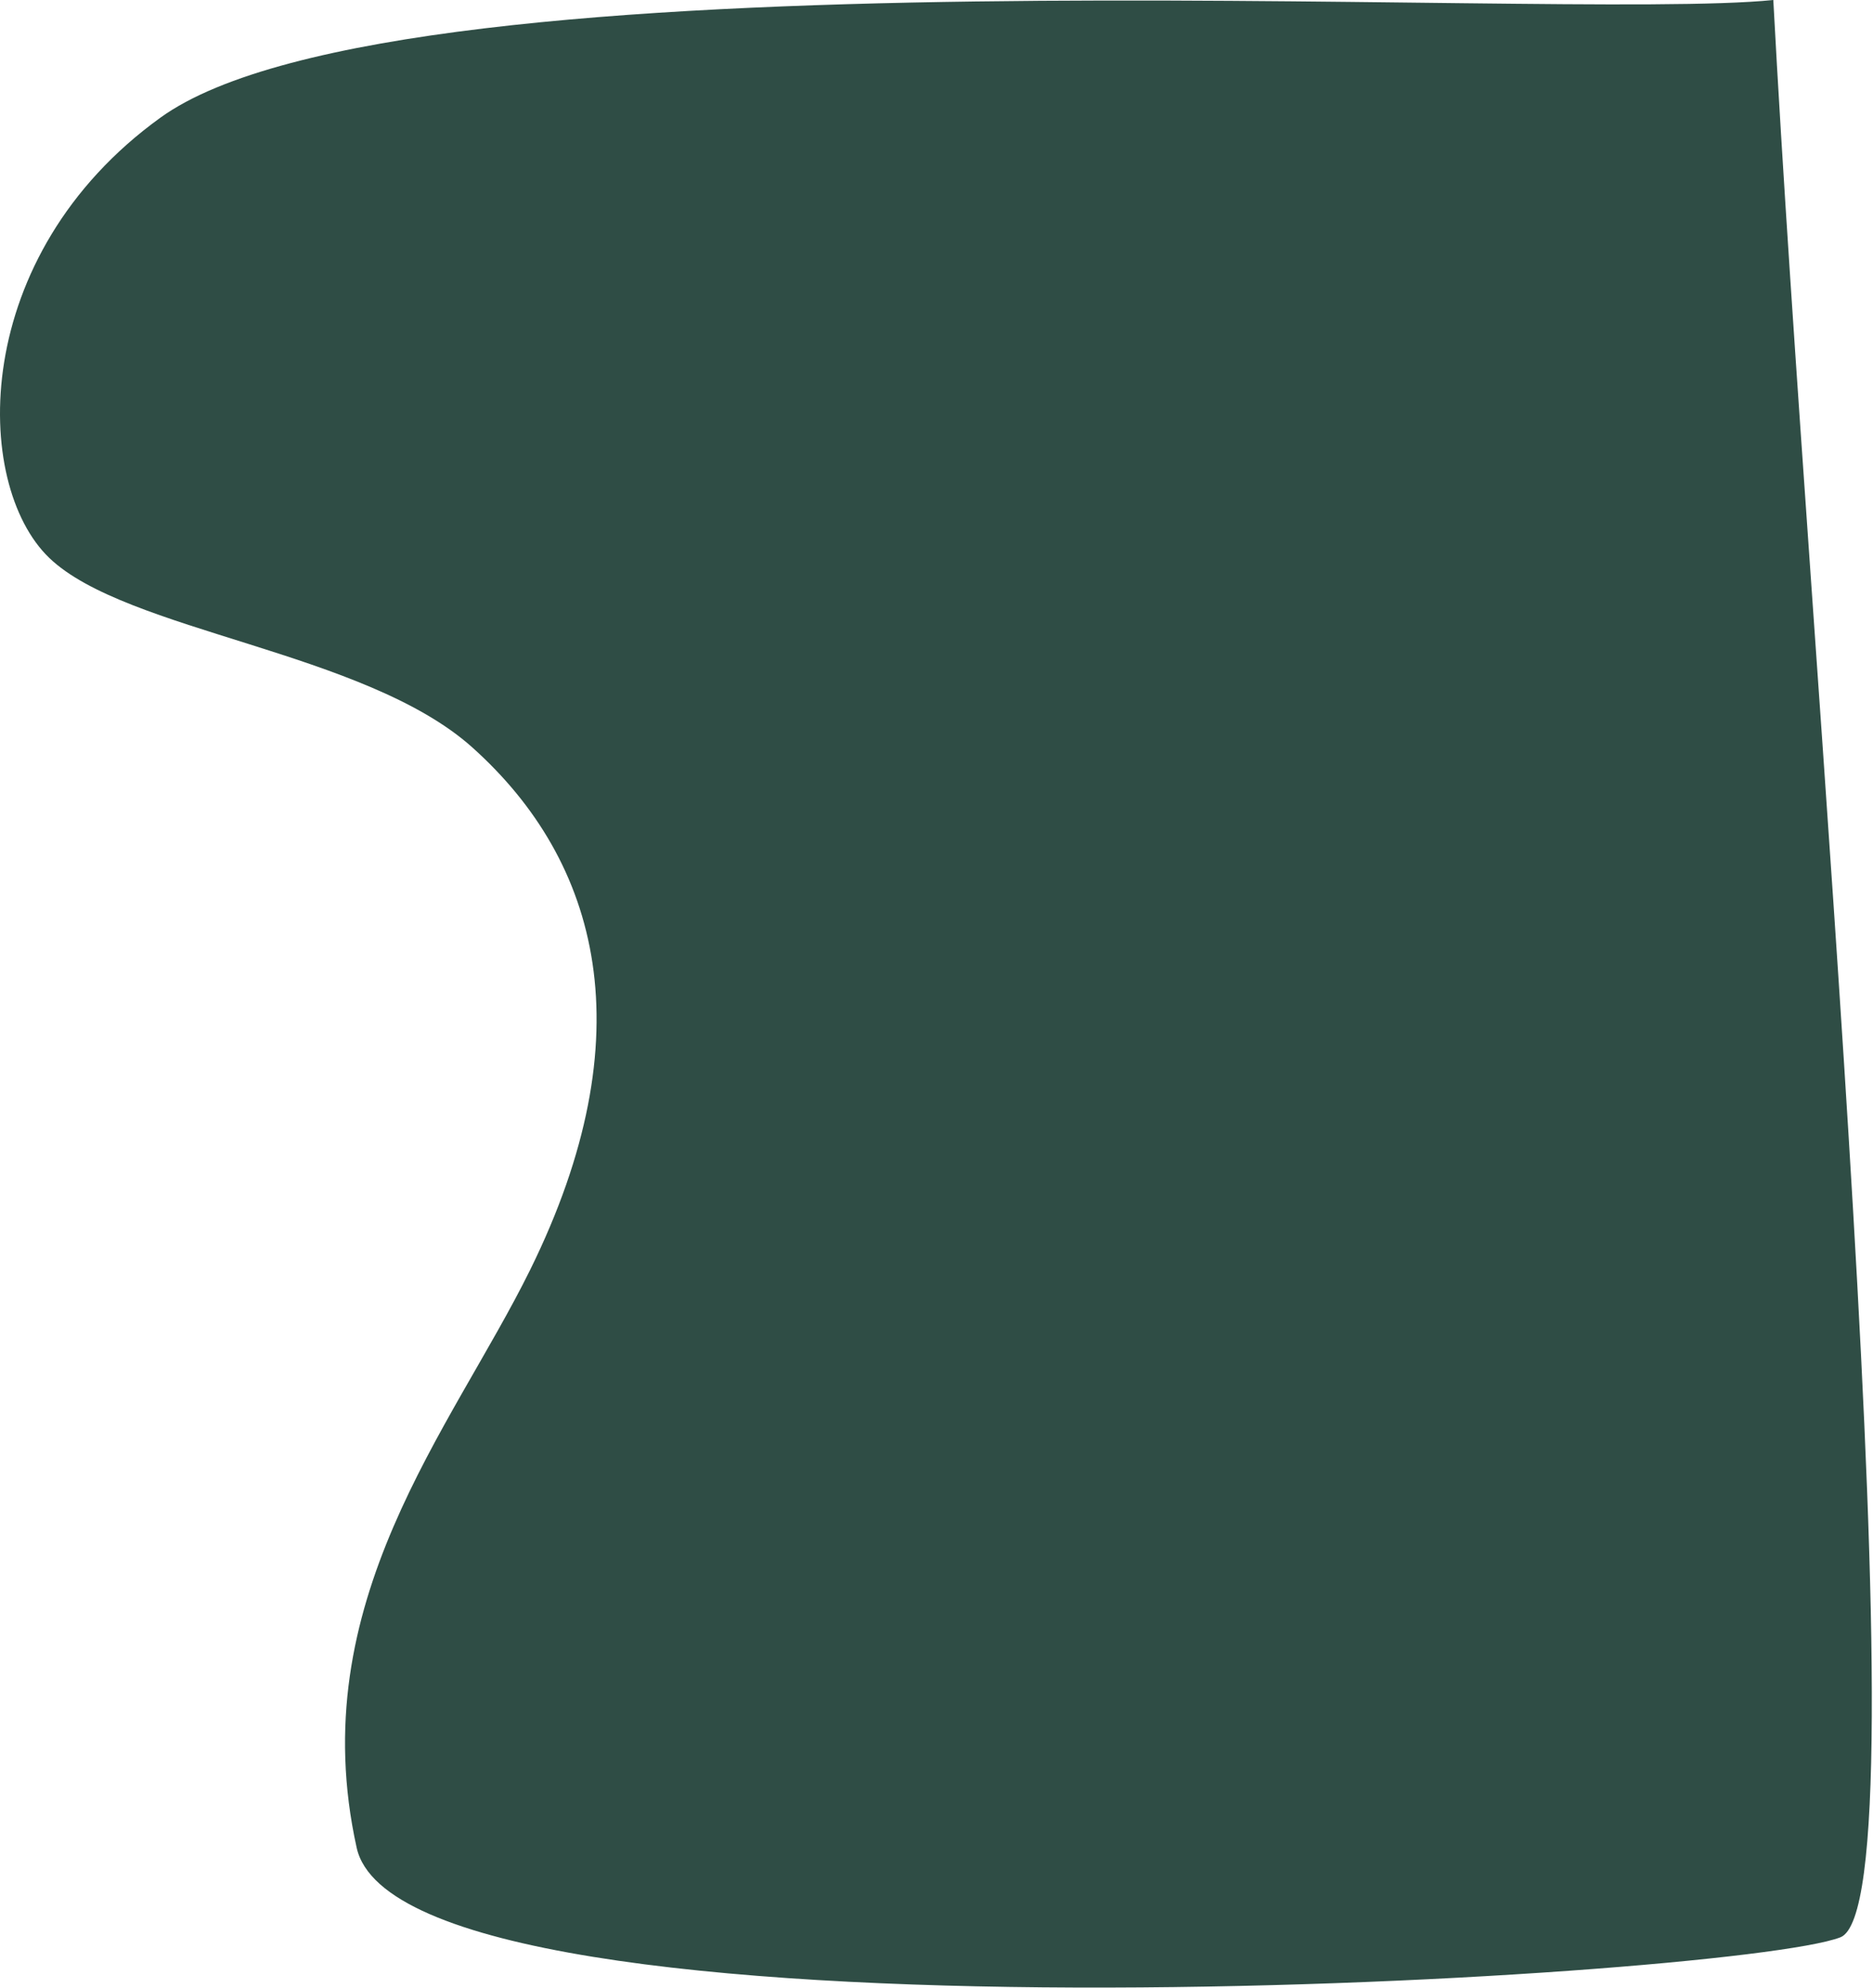
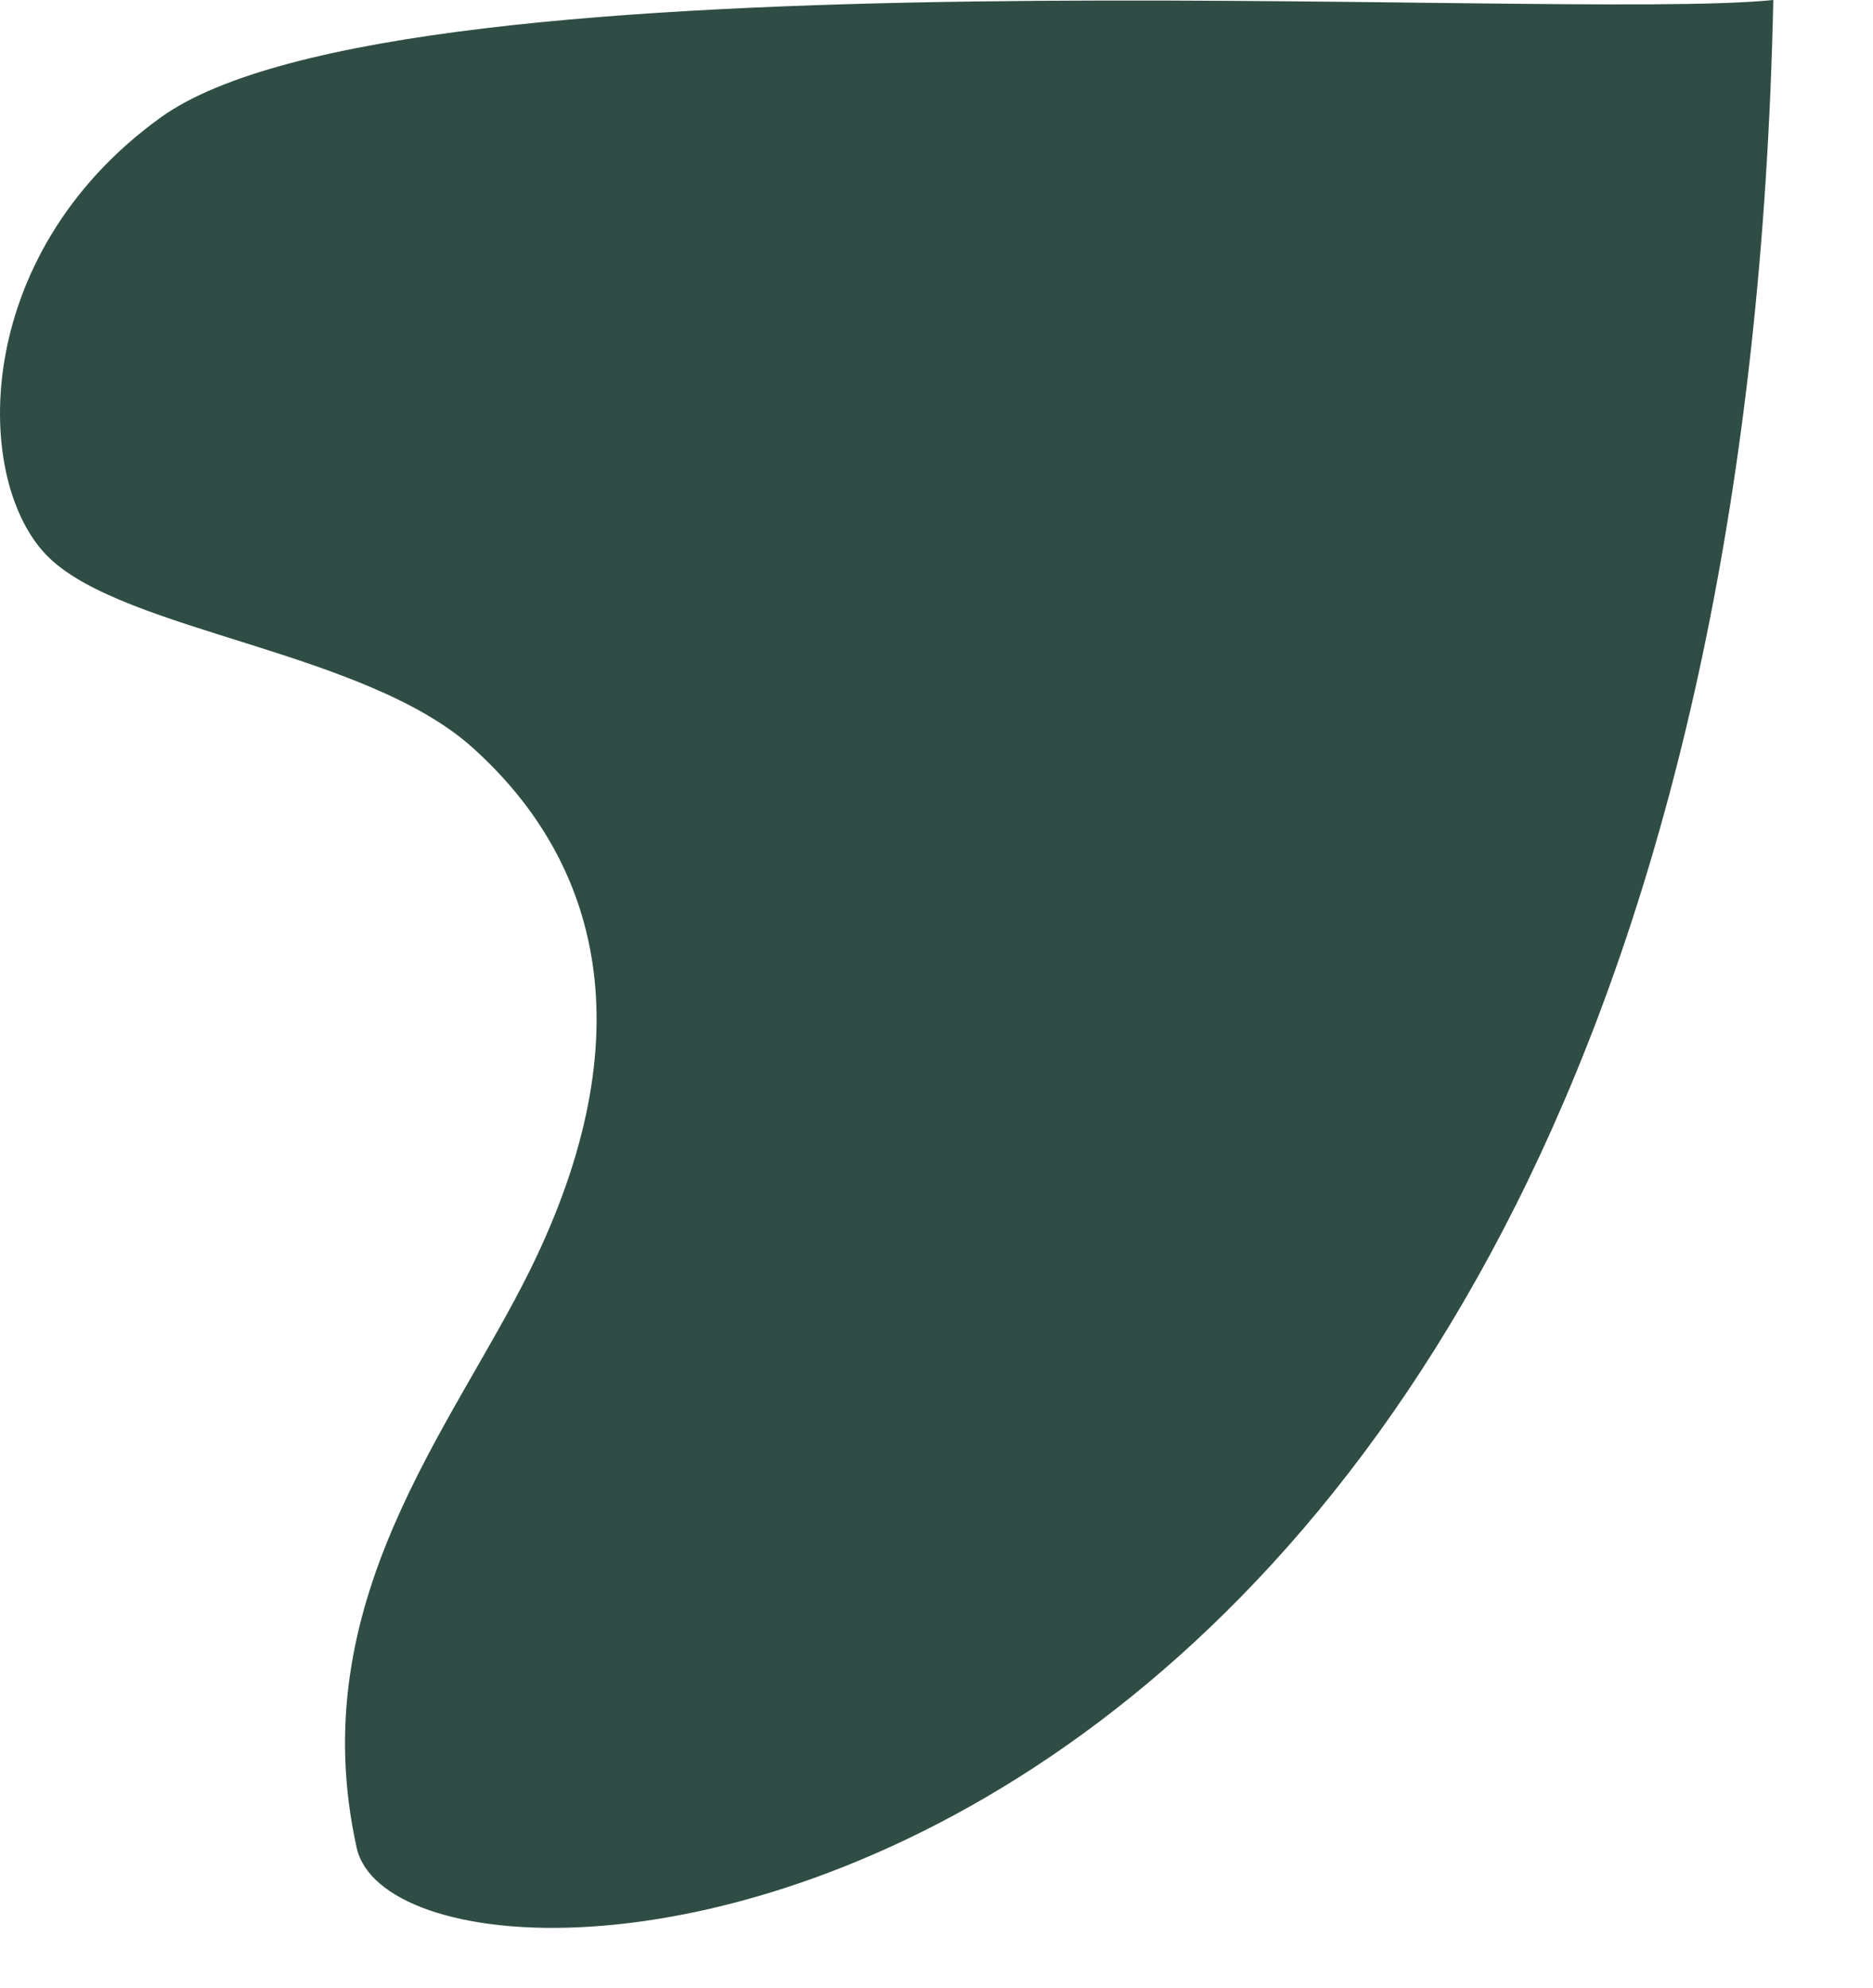
<svg xmlns="http://www.w3.org/2000/svg" width="1537" height="1631" viewBox="0 0 1537 1631" fill="none">
-   <path d="M131.688 96.5C331.137 -47.441 1274.62 18.49 1455.19 0C1485.03 559.614 1581.81 1561.98 1510.19 1589.5C1420.66 1623.91 331.059 1689.43 292.687 1516C248.1 1314.48 370.447 1172.82 435.02 1041.92C530.187 849 492.187 706.962 387.624 613.256C299.187 534 103.603 518.465 40.41 457.729C-22.784 396.993 -25.36 209.84 131.688 96.5Z" fill="#2F4D45" />
+   <path d="M131.688 96.5C331.137 -47.441 1274.62 18.49 1455.19 0C1420.66 1623.91 331.059 1689.43 292.687 1516C248.1 1314.48 370.447 1172.82 435.02 1041.92C530.187 849 492.187 706.962 387.624 613.256C299.187 534 103.603 518.465 40.41 457.729C-22.784 396.993 -25.36 209.84 131.688 96.5Z" fill="#2F4D45" />
</svg>